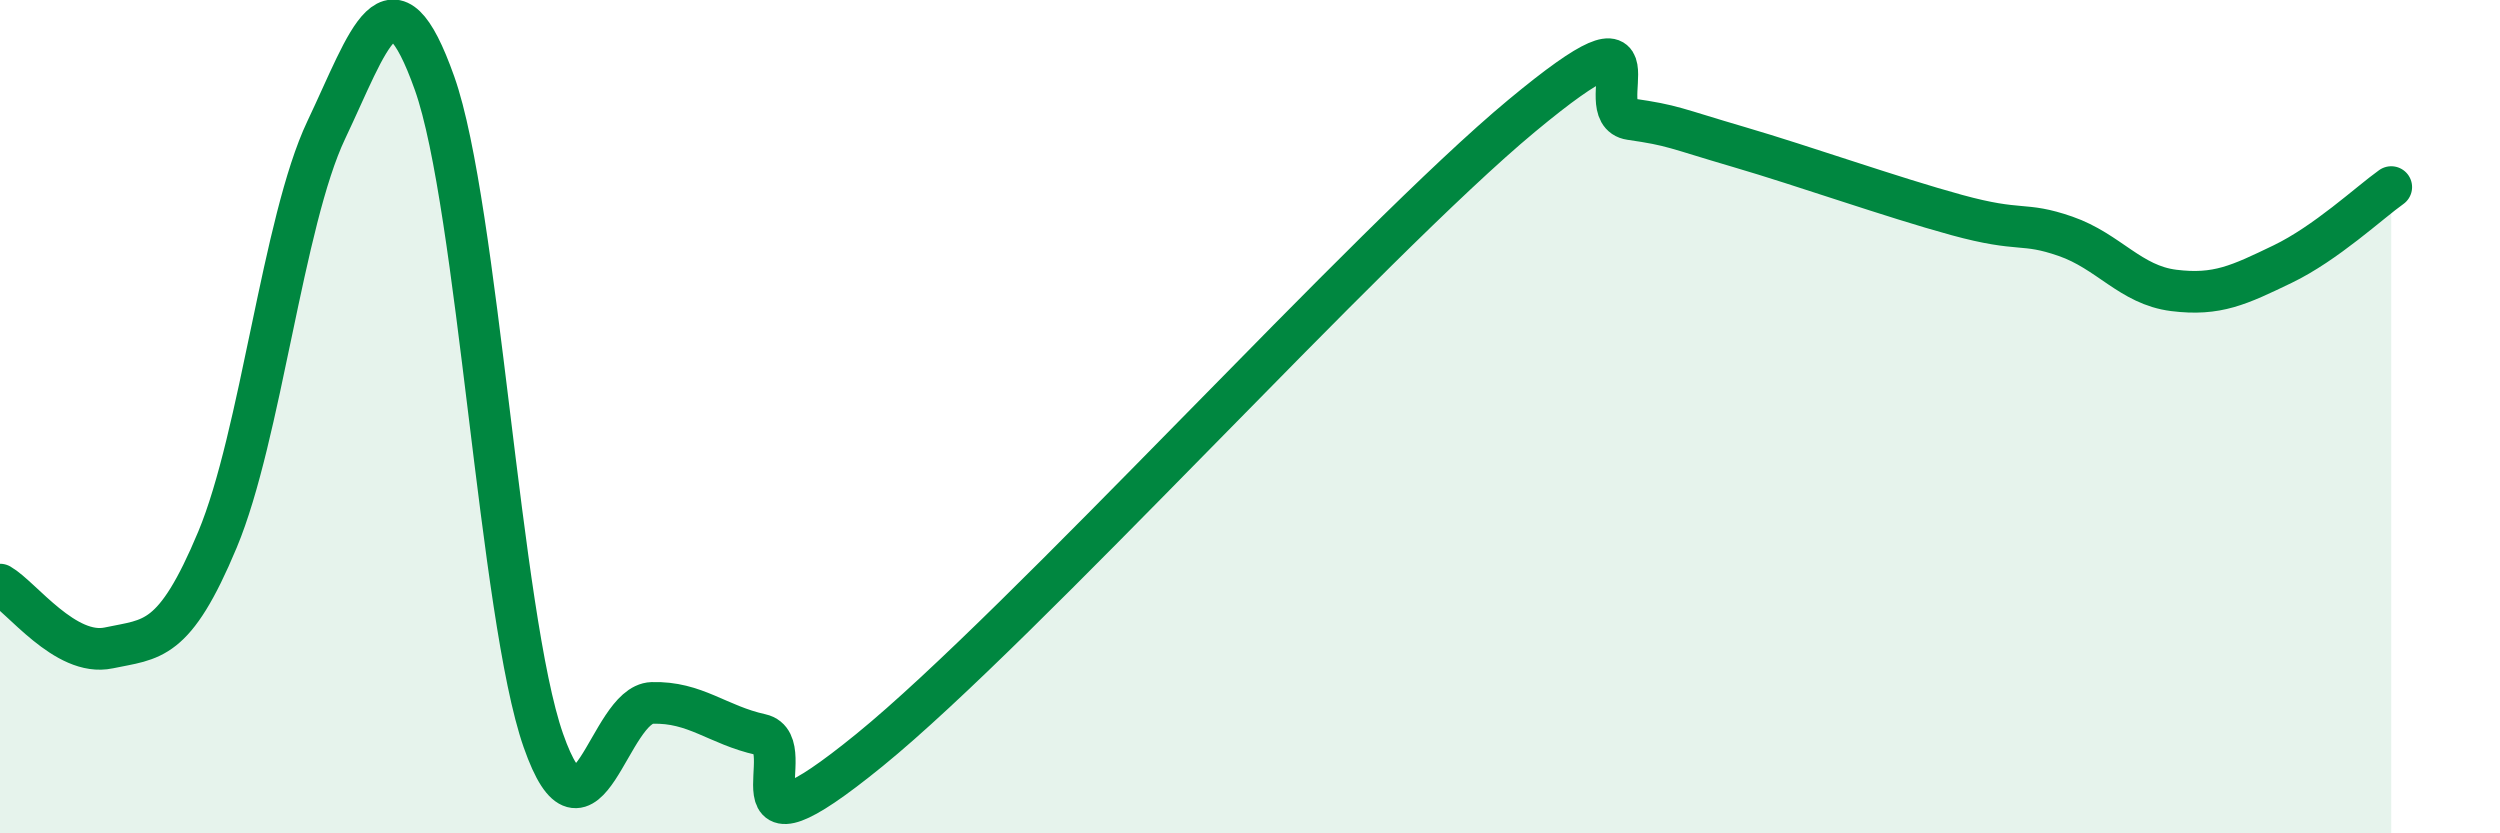
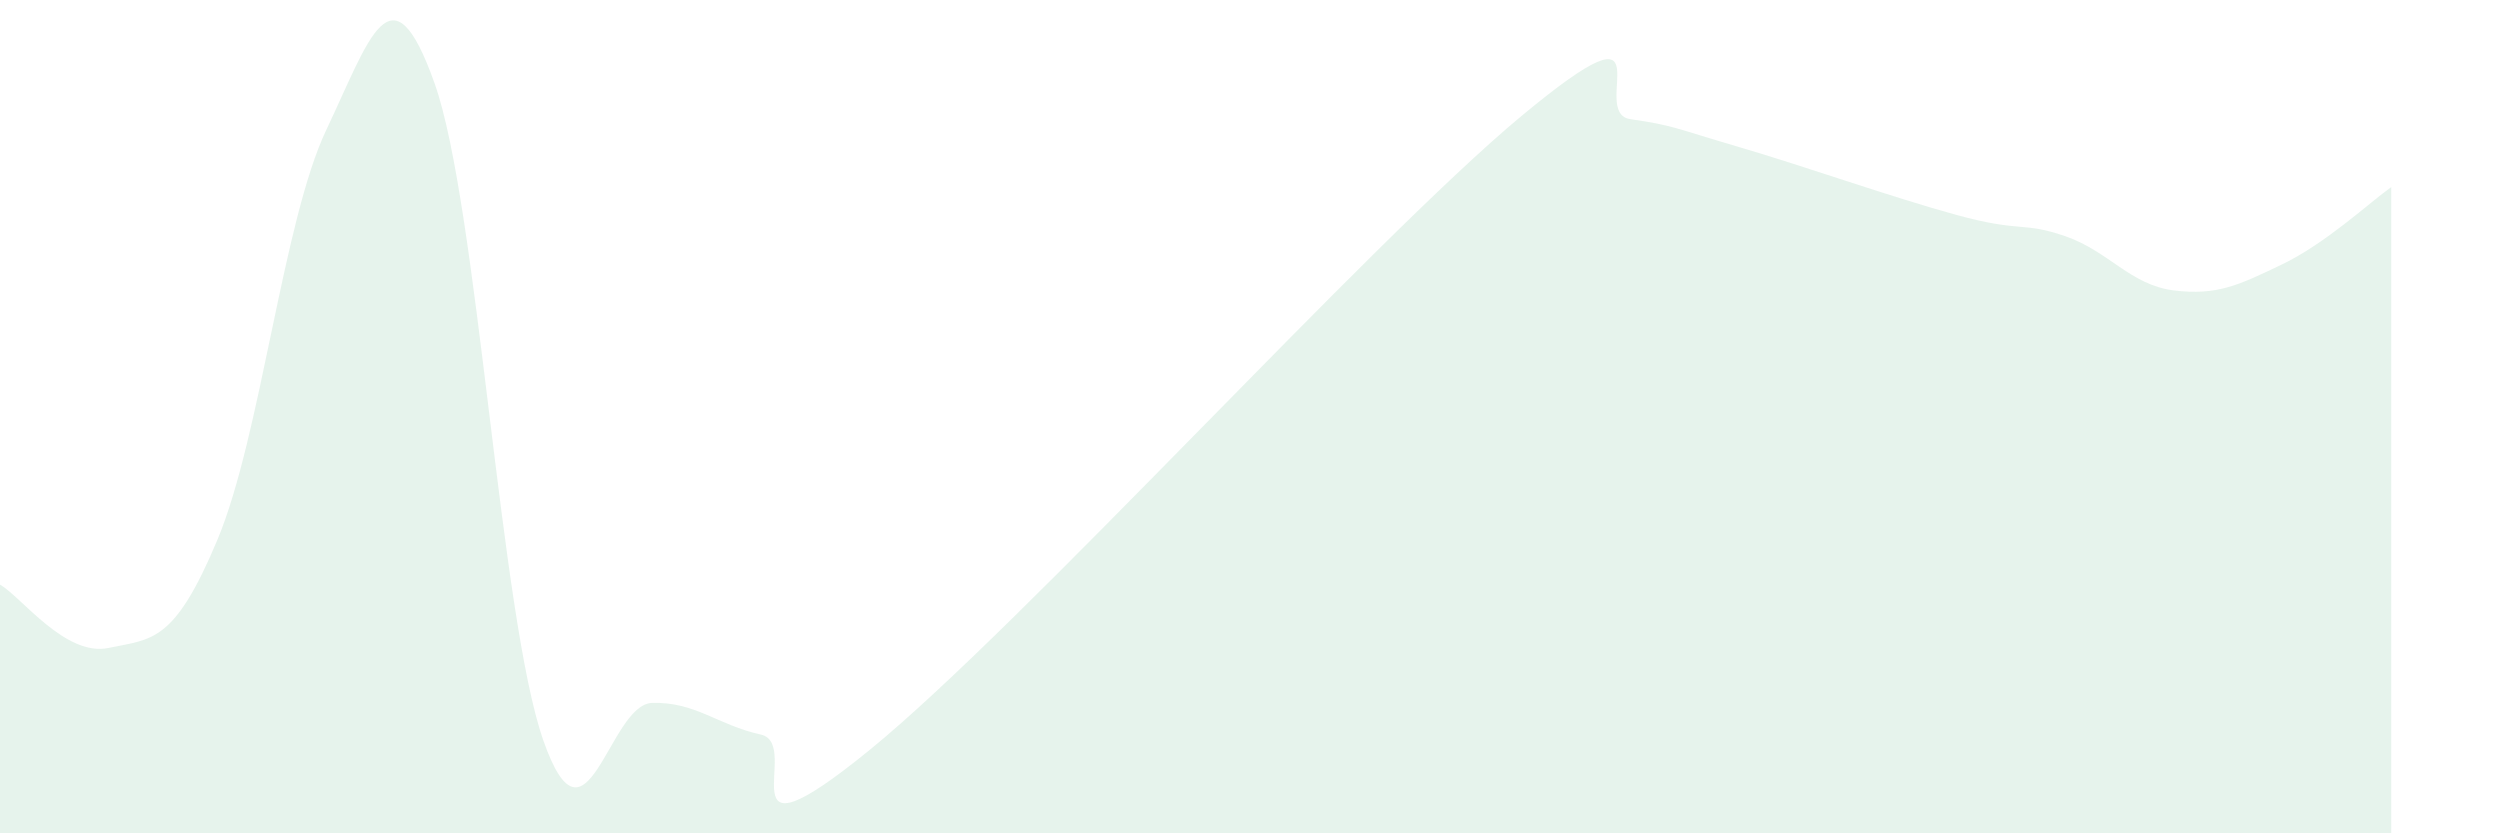
<svg xmlns="http://www.w3.org/2000/svg" width="60" height="20" viewBox="0 0 60 20">
  <path d="M 0,14.03 C 0.52,14.33 1.57,15.77 2.61,15.55 C 3.65,15.33 4.18,15.44 5.22,12.95 C 6.26,10.46 6.79,5.31 7.83,3.12 C 8.87,0.93 9.39,-0.93 10.43,2 C 11.47,4.93 12,14.8 13.04,17.77 C 14.08,20.74 14.61,16.9 15.65,16.87 C 16.69,16.84 17.22,17.4 18.26,17.63 C 19.3,17.86 17.22,20.97 20.87,18 C 24.52,15.03 32.87,5.81 36.52,2.78 C 40.17,-0.25 38.09,2.71 39.13,2.86 C 40.17,3.01 40.17,3.07 41.74,3.53 C 43.31,3.99 45.39,4.73 46.96,5.16 C 48.53,5.59 48.53,5.31 49.57,5.67 C 50.61,6.03 51.13,6.84 52.17,6.97 C 53.21,7.1 53.74,6.84 54.78,6.34 C 55.82,5.84 56.87,4.86 57.39,4.49L57.39 20L0 20Z" fill="#008740" opacity="0.1" stroke-linecap="round" stroke-linejoin="round" />
-   <path d="M 0,14.03 C 0.52,14.33 1.57,15.77 2.61,15.55 C 3.65,15.33 4.18,15.44 5.22,12.95 C 6.26,10.46 6.79,5.31 7.83,3.12 C 8.87,0.93 9.39,-0.93 10.43,2 C 11.47,4.93 12,14.8 13.04,17.77 C 14.08,20.74 14.61,16.9 15.65,16.87 C 16.69,16.84 17.22,17.4 18.26,17.63 C 19.3,17.86 17.22,20.97 20.87,18 C 24.52,15.03 32.87,5.81 36.52,2.78 C 40.17,-0.25 38.09,2.71 39.13,2.86 C 40.17,3.01 40.17,3.07 41.74,3.53 C 43.31,3.99 45.39,4.73 46.96,5.16 C 48.53,5.59 48.53,5.31 49.57,5.67 C 50.61,6.03 51.13,6.84 52.17,6.97 C 53.21,7.1 53.74,6.84 54.78,6.34 C 55.82,5.84 56.87,4.86 57.39,4.49" stroke="#008740" stroke-width="1" fill="none" stroke-linecap="round" stroke-linejoin="round" />
</svg>